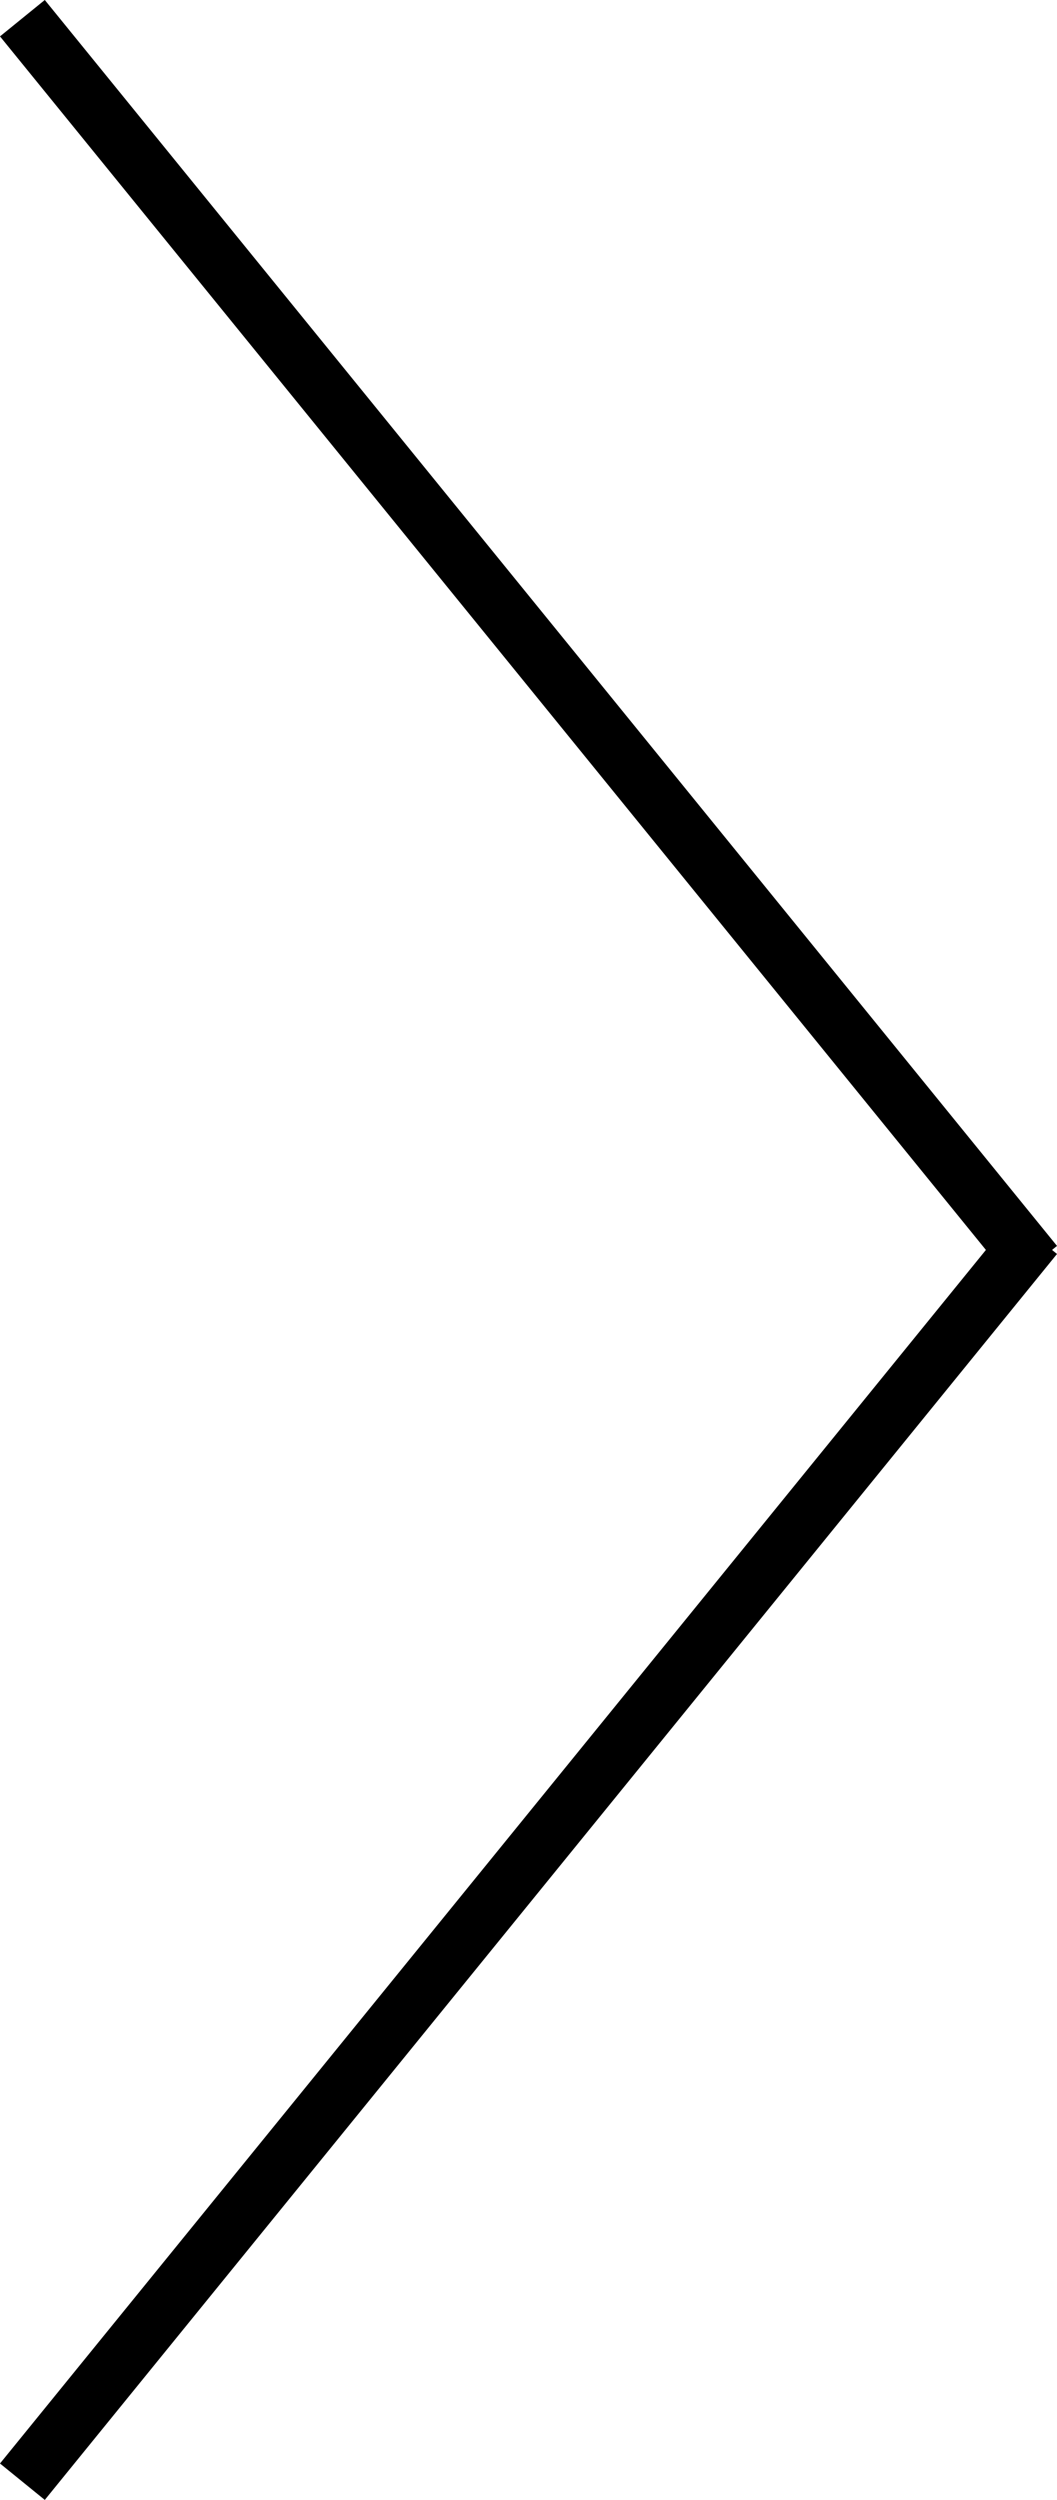
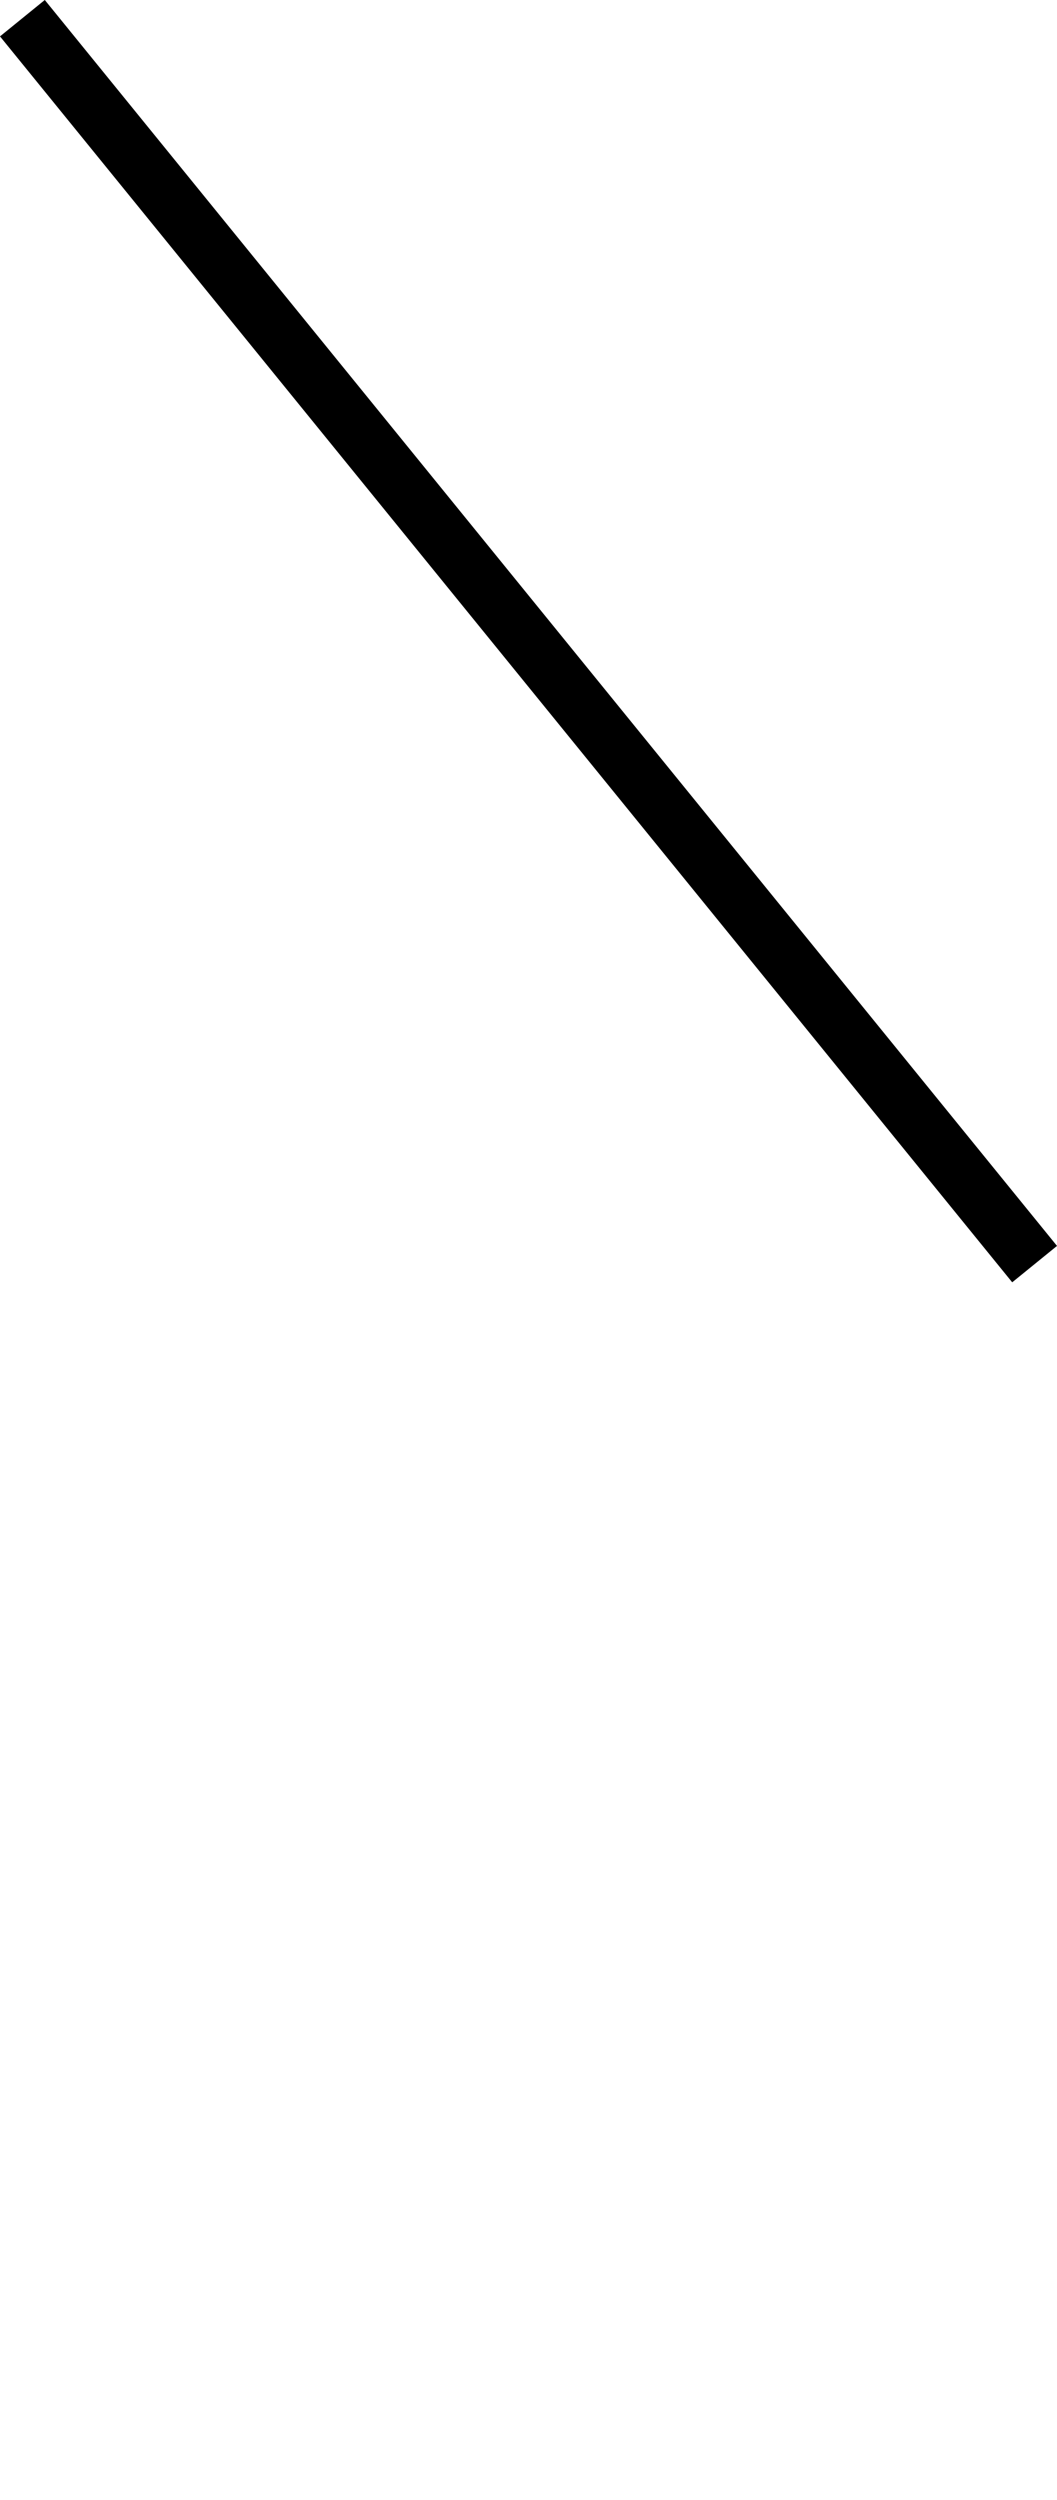
<svg xmlns="http://www.w3.org/2000/svg" viewBox="0 0 18.314 43.308">
  <defs>
    <style>.cls-1{fill:none;stroke:#000;stroke-miterlimit:10;}</style>
  </defs>
  <g id="レイヤー_2" data-name="レイヤー 2">
    <g id="レイヤー_1-2" data-name="レイヤー 1">
      <line class="cls-1" x1="0.388" y1="0.315" x2="17.926" y2="21.899" />
-       <line class="cls-1" x1="0.388" y1="42.992" x2="17.926" y2="21.408" />
    </g>
  </g>
</svg>